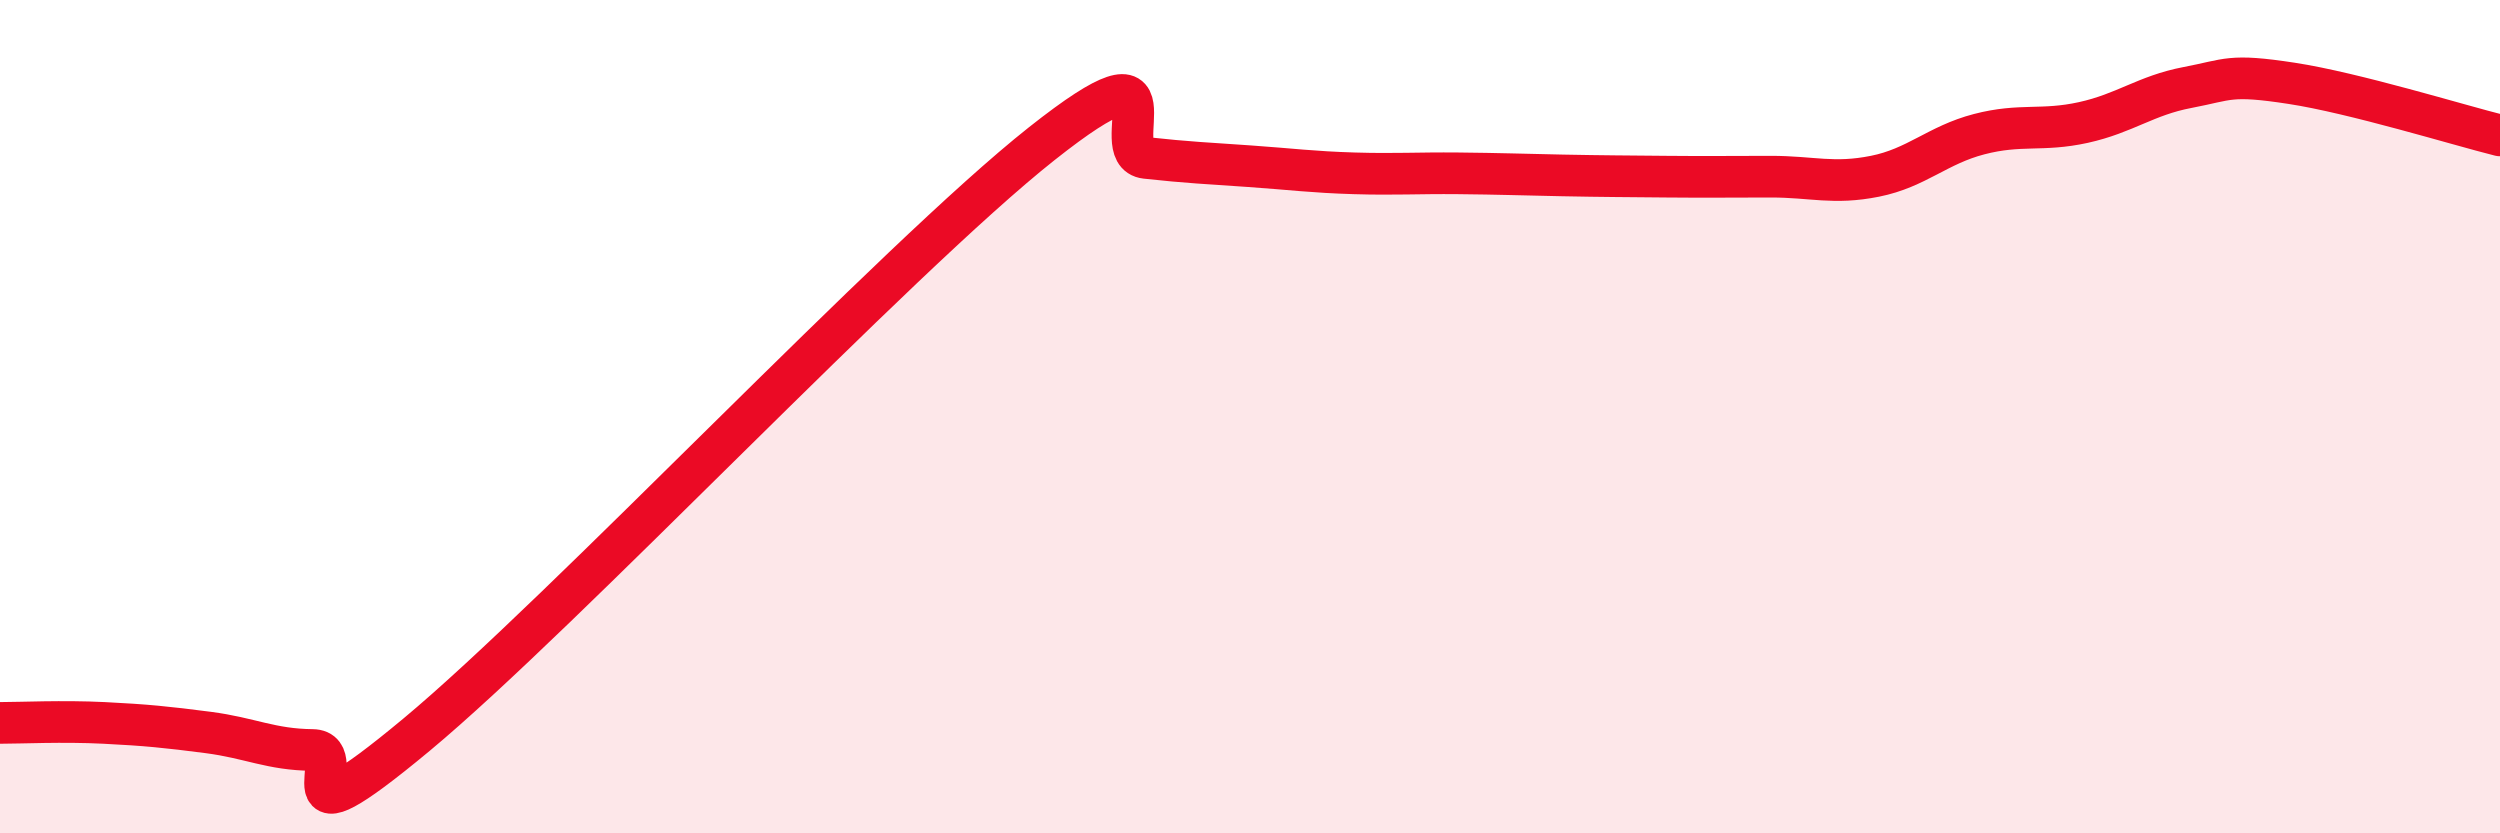
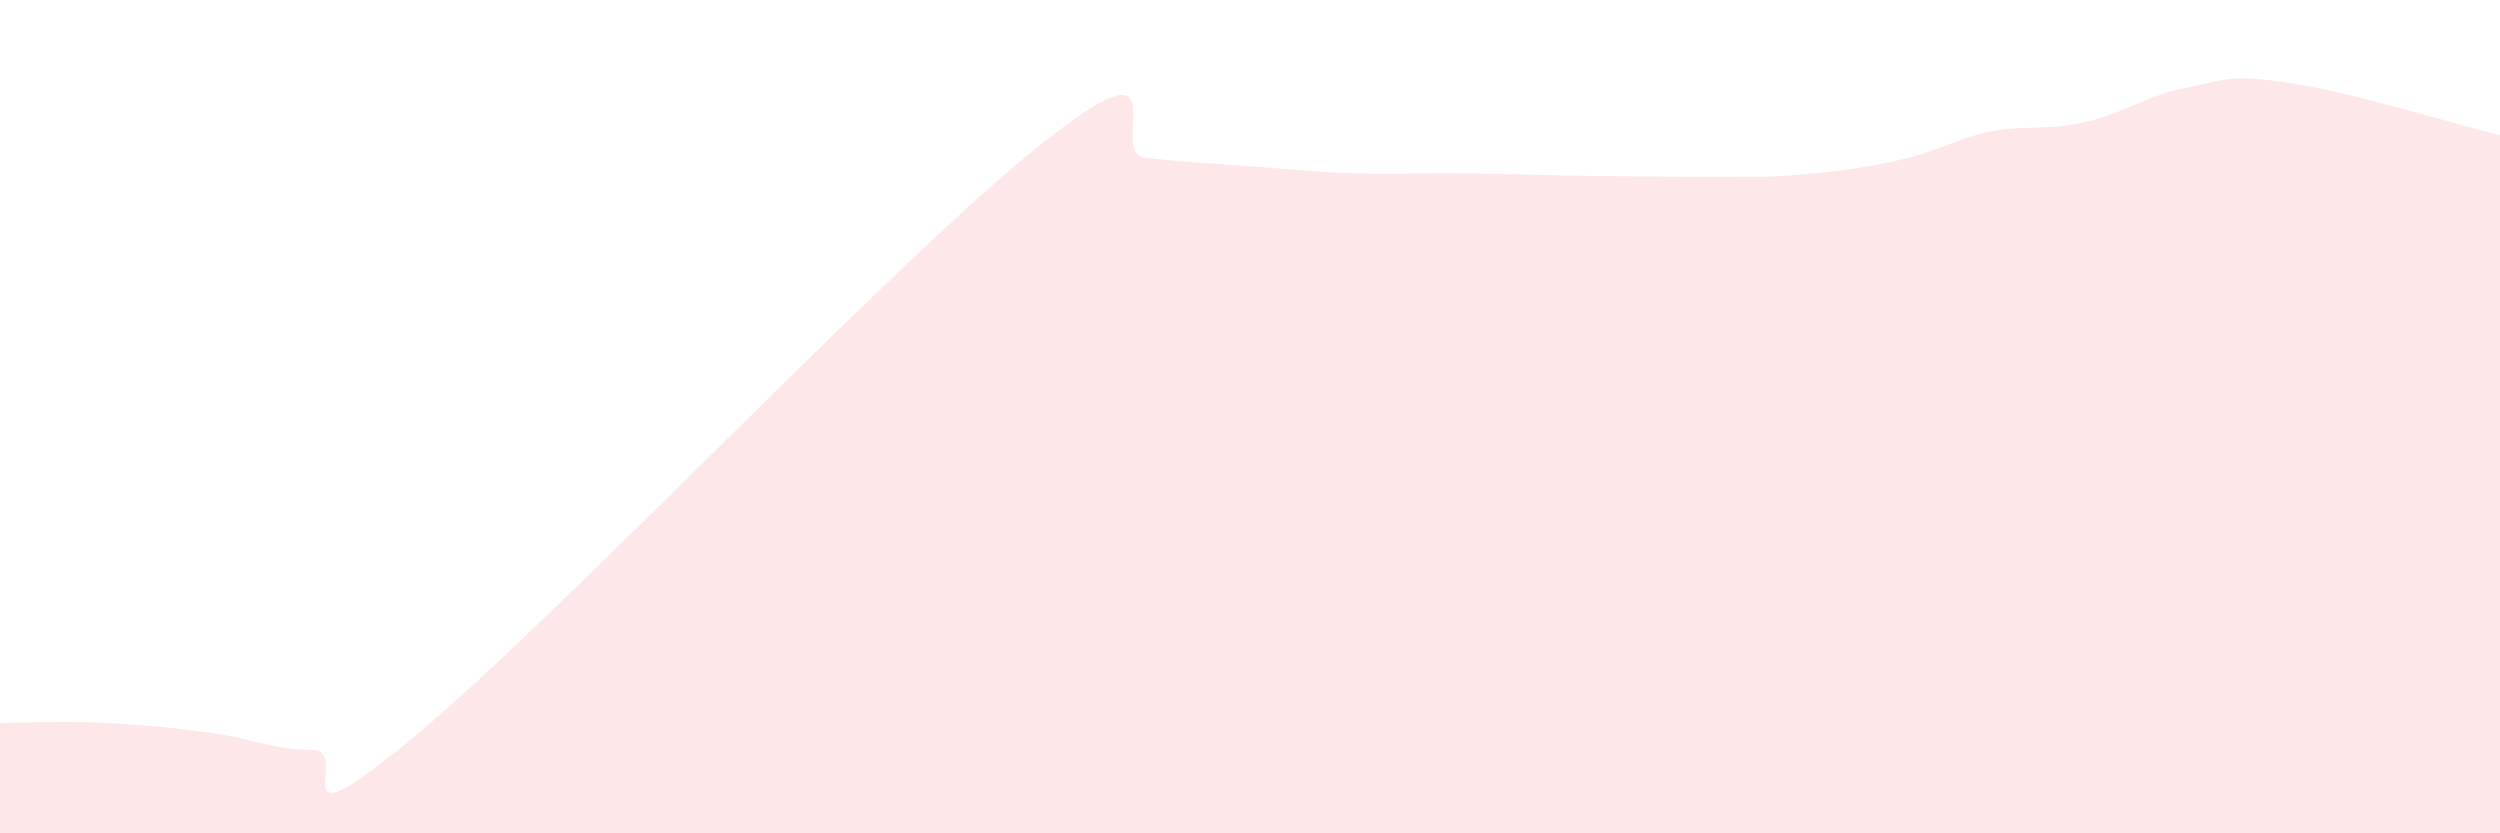
<svg xmlns="http://www.w3.org/2000/svg" width="60" height="20" viewBox="0 0 60 20">
-   <path d="M 0,17.35 C 0.5,17.35 1.5,17.3 2.5,17.35 C 3.5,17.4 4,17.45 5,17.58 C 6,17.71 6.5,17.99 7.5,18 C 8.5,18.01 6.5,20.54 10,17.63 C 13.5,14.72 21.5,6.22 25,3.45 C 28.5,0.68 26.5,3.68 27.5,3.79 C 28.5,3.9 29,3.92 30,3.99 C 31,4.06 31.5,4.13 32.5,4.16 C 33.5,4.19 34,4.15 35,4.16 C 36,4.17 36.5,4.19 37.5,4.21 C 38.5,4.23 39,4.23 40,4.24 C 41,4.25 41.5,4.24 42.5,4.24 C 43.5,4.24 44,4.43 45,4.23 C 46,4.03 46.5,3.48 47.5,3.22 C 48.5,2.96 49,3.16 50,2.94 C 51,2.72 51.5,2.29 52.5,2.1 C 53.5,1.91 53.5,1.77 55,2 C 56.5,2.23 59,3 60,3.25L60 20L0 20Z" fill="#EB0A25" opacity="0.1" stroke-linecap="round" stroke-linejoin="round" />
-   <path d="M 0,17.35 C 0.5,17.35 1.5,17.3 2.5,17.35 C 3.5,17.4 4,17.45 5,17.58 C 6,17.71 6.5,17.99 7.5,18 C 8.5,18.01 6.5,20.54 10,17.63 C 13.5,14.72 21.5,6.22 25,3.45 C 28.5,0.68 26.5,3.68 27.5,3.79 C 28.5,3.9 29,3.92 30,3.99 C 31,4.06 31.5,4.13 32.5,4.16 C 33.5,4.19 34,4.15 35,4.16 C 36,4.17 36.5,4.19 37.5,4.21 C 38.5,4.23 39,4.23 40,4.24 C 41,4.25 41.5,4.24 42.5,4.24 C 43.5,4.24 44,4.43 45,4.23 C 46,4.03 46.5,3.48 47.5,3.22 C 48.5,2.96 49,3.16 50,2.94 C 51,2.72 51.5,2.29 52.5,2.1 C 53.5,1.91 53.5,1.77 55,2 C 56.5,2.23 59,3 60,3.25" stroke="#EB0A25" stroke-width="1" fill="none" stroke-linecap="round" stroke-linejoin="round" />
+   <path d="M 0,17.35 C 0.5,17.35 1.5,17.3 2.5,17.35 C 3.5,17.4 4,17.45 5,17.58 C 6,17.71 6.5,17.99 7.5,18 C 8.5,18.01 6.5,20.54 10,17.63 C 13.5,14.72 21.5,6.22 25,3.45 C 28.5,0.68 26.5,3.68 27.5,3.79 C 28.5,3.9 29,3.92 30,3.99 C 31,4.06 31.5,4.13 32.5,4.16 C 33.5,4.19 34,4.15 35,4.16 C 36,4.17 36.5,4.19 37.5,4.21 C 38.5,4.23 39,4.23 40,4.24 C 41,4.25 41.5,4.24 42.5,4.24 C 46,4.03 46.5,3.48 47.5,3.22 C 48.5,2.96 49,3.16 50,2.94 C 51,2.72 51.5,2.29 52.5,2.1 C 53.5,1.91 53.5,1.77 55,2 C 56.5,2.23 59,3 60,3.25L60 20L0 20Z" fill="#EB0A25" opacity="0.1" stroke-linecap="round" stroke-linejoin="round" />
</svg>